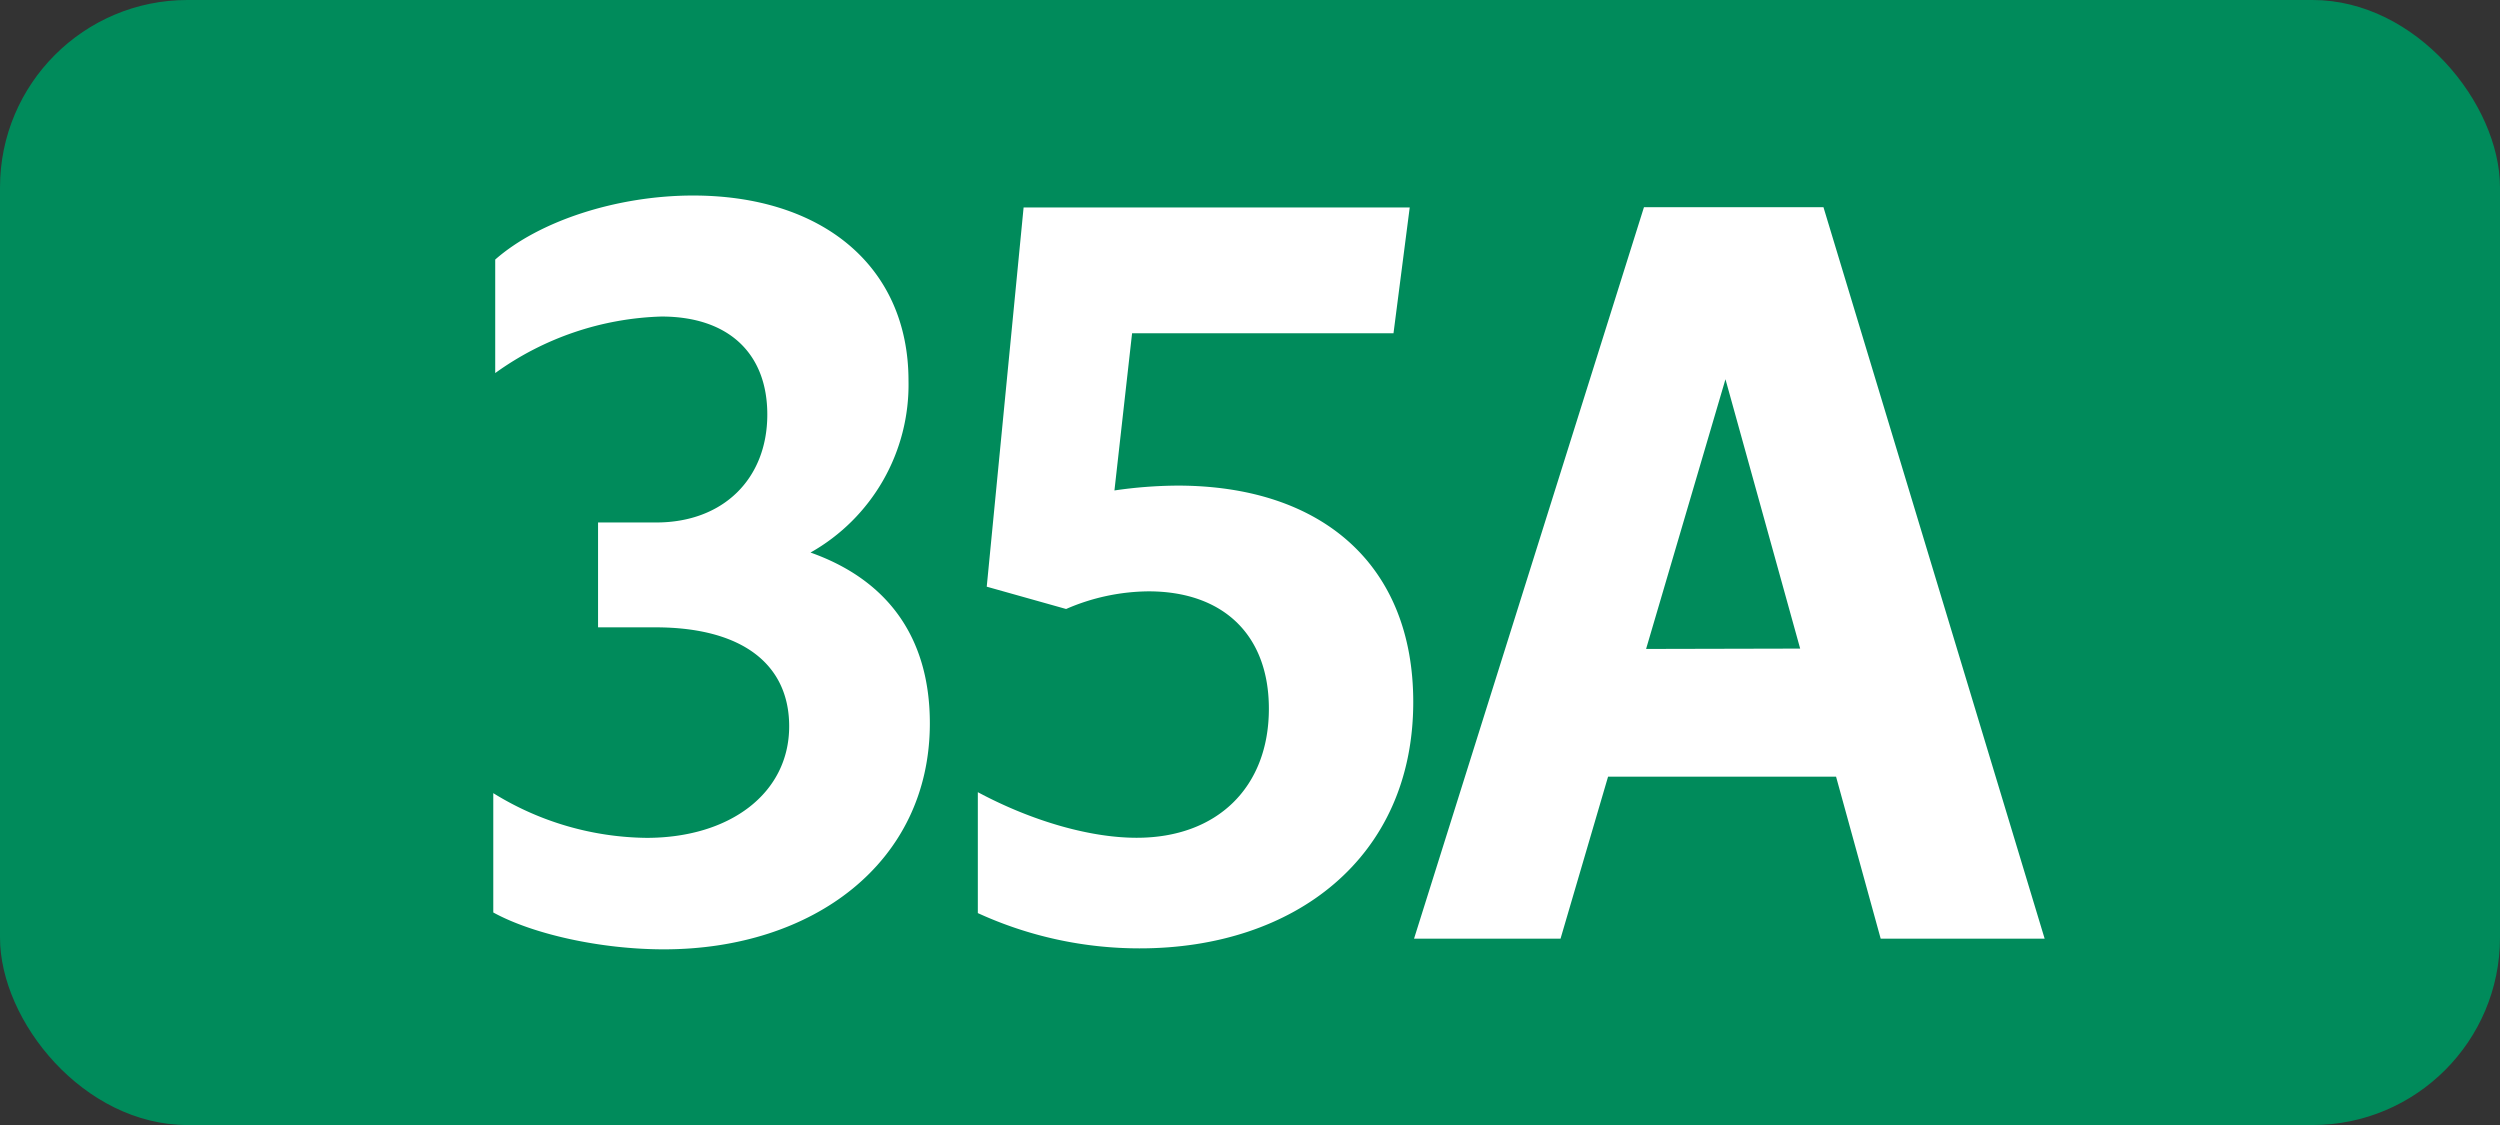
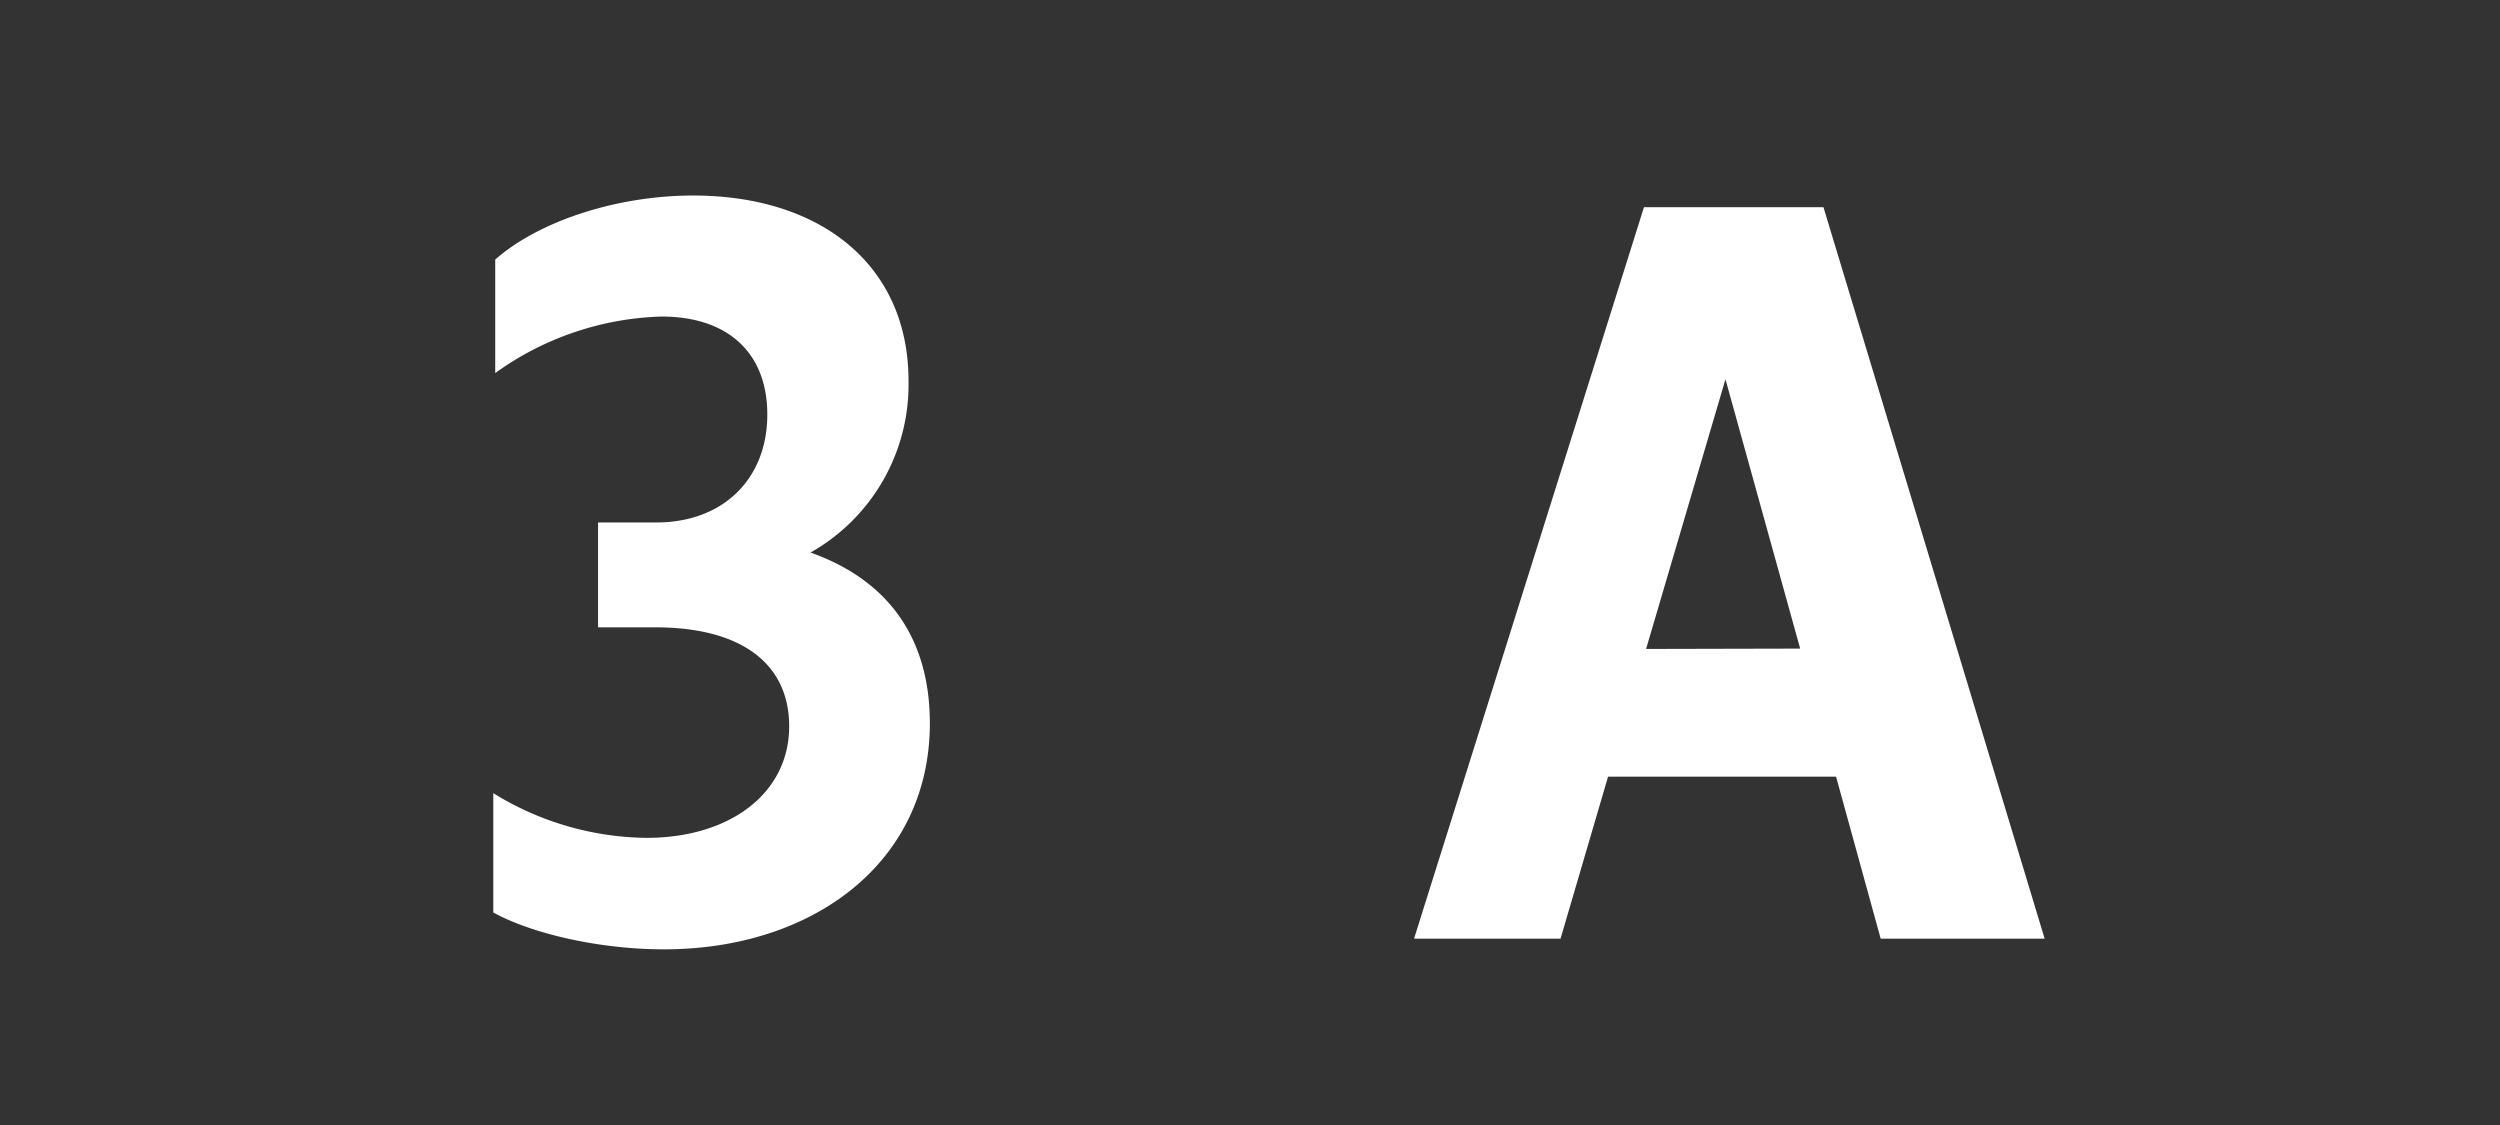
<svg xmlns="http://www.w3.org/2000/svg" id="Calque_1" data-name="Calque 1" viewBox="0 0 283.46 127.56">
  <rect x="0" y="0" width="283.46" height="127.56" fill="#333333" stroke="none" />
  <defs>
    <style>.cls-1{fill:#008b5b;}.cls-2{fill:#fff;}.cls-3{fill:none;stroke:#1d1d1b;stroke-miterlimit:10;stroke-width:0.1px;stroke-dasharray:1.2;}</style>
  </defs>
-   <rect class="cls-1" width="283.46" height="127.56" rx="21.26" />
  <path class="cls-2" d="M55.93,103.46V89.93A33.63,33.63,0,0,0,73.31,95c9.46,0,16.17-5.06,16.17-12.65,0-7-5.28-11.22-15.18-11.22H67.81V59.24h6.6C82,59.24,87,54.29,87,47c0-6.93-4.4-11.11-12-11.11A33.9,33.9,0,0,0,56.15,42.3V29.43c5-4.4,13.86-7.26,22.44-7.26,14.52,0,24.42,7.92,24.42,21A21.85,21.85,0,0,1,91.9,62.65c8.69,3.08,13.53,9.57,13.53,19.36,0,15.84-13.31,25.63-30.14,25.63C68,107.64,60.33,105.88,55.93,103.46Z" />
-   <path class="cls-2" d="M143.87,80.36c0-8.47-5.28-13.31-13.64-13.31a23.81,23.81,0,0,0-9.35,2l-9-2.53,4.18-43h43.78L158,37.79H128.36l-2,17.82a50.85,50.85,0,0,1,7.15-.55c16.39,0,26.73,9,26.73,24.53,0,17.71-13.53,27.94-31,27.94a44,44,0,0,1-18.37-4V89.82c6.16,3.3,12.76,5.17,18,5.17C138,95,143.87,89.27,143.87,80.36Z" />
  <path class="cls-2" d="M186.4,23.49h20.35l25.08,82.94H213.24l-5.06-18.37H182.33l-5.39,18.37H160.33Zm17.71,50.05L195.64,43l-9,30.58Z" />
  <path class="cls-3" d="M51.1,36.85" />
  <path class="cls-3" d="M51.1,0" />
  <path class="cls-3" d="M51.1,36.85" />
-   <path class="cls-3" d="M51.1,0" />
</svg>